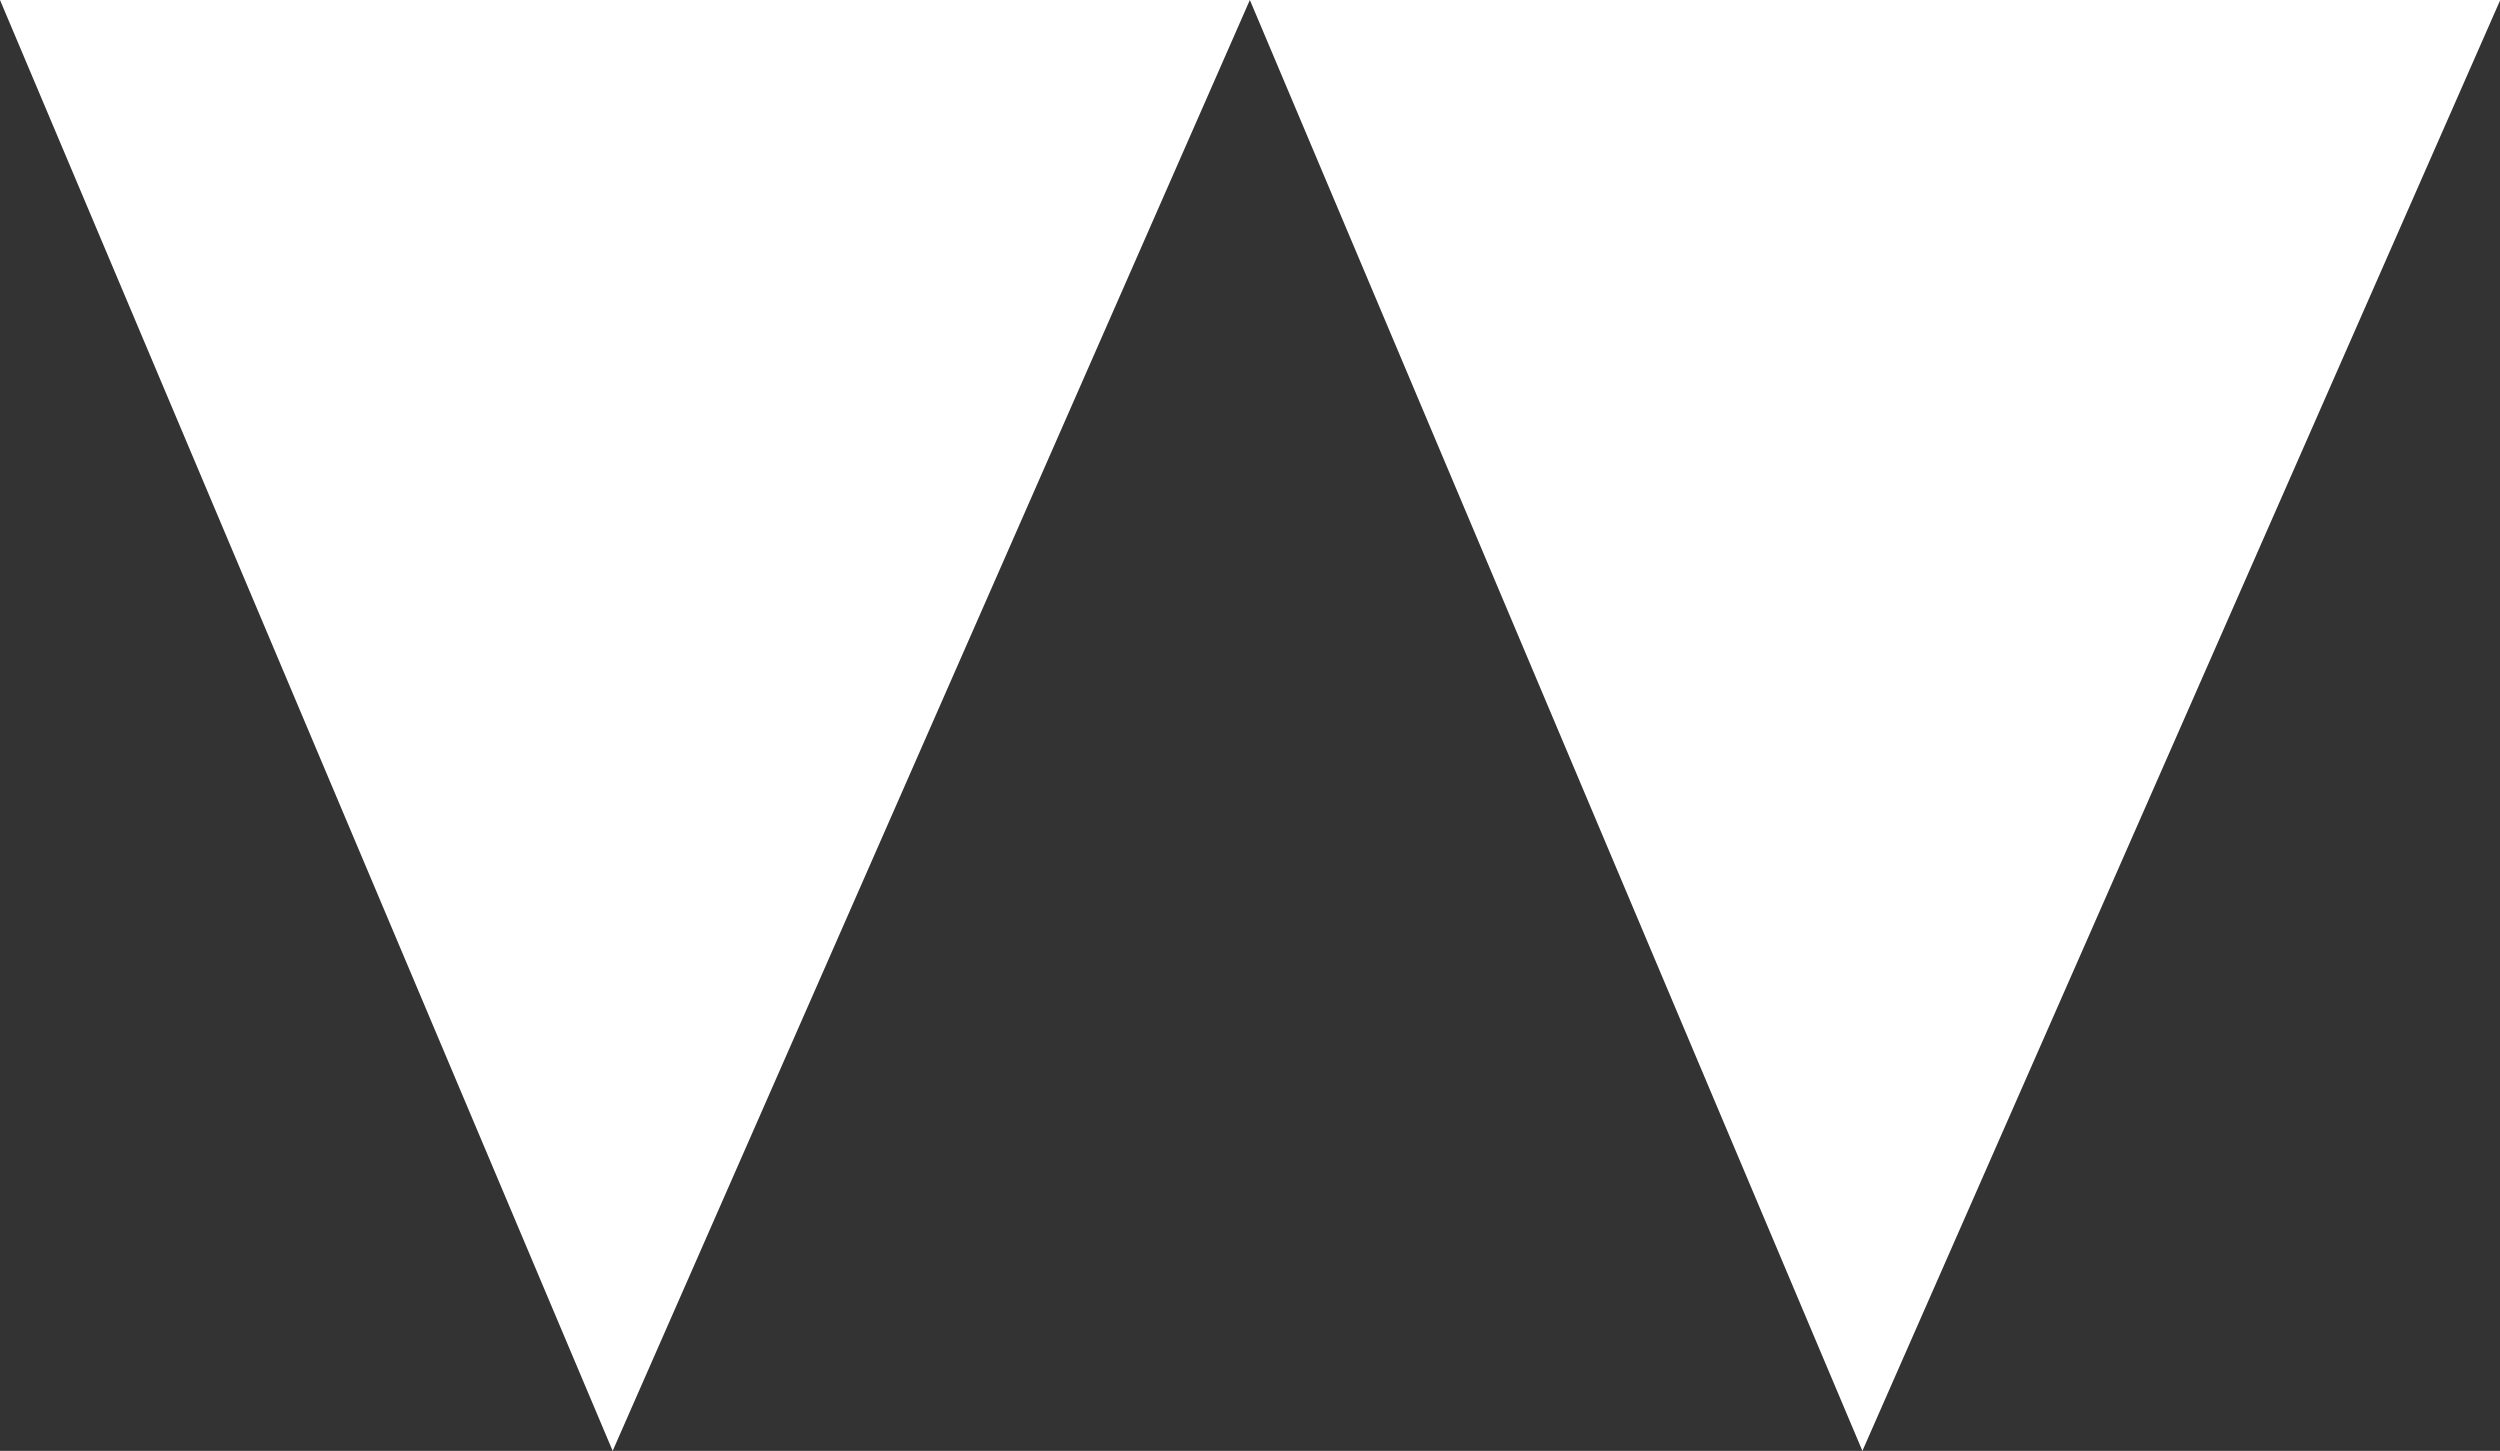
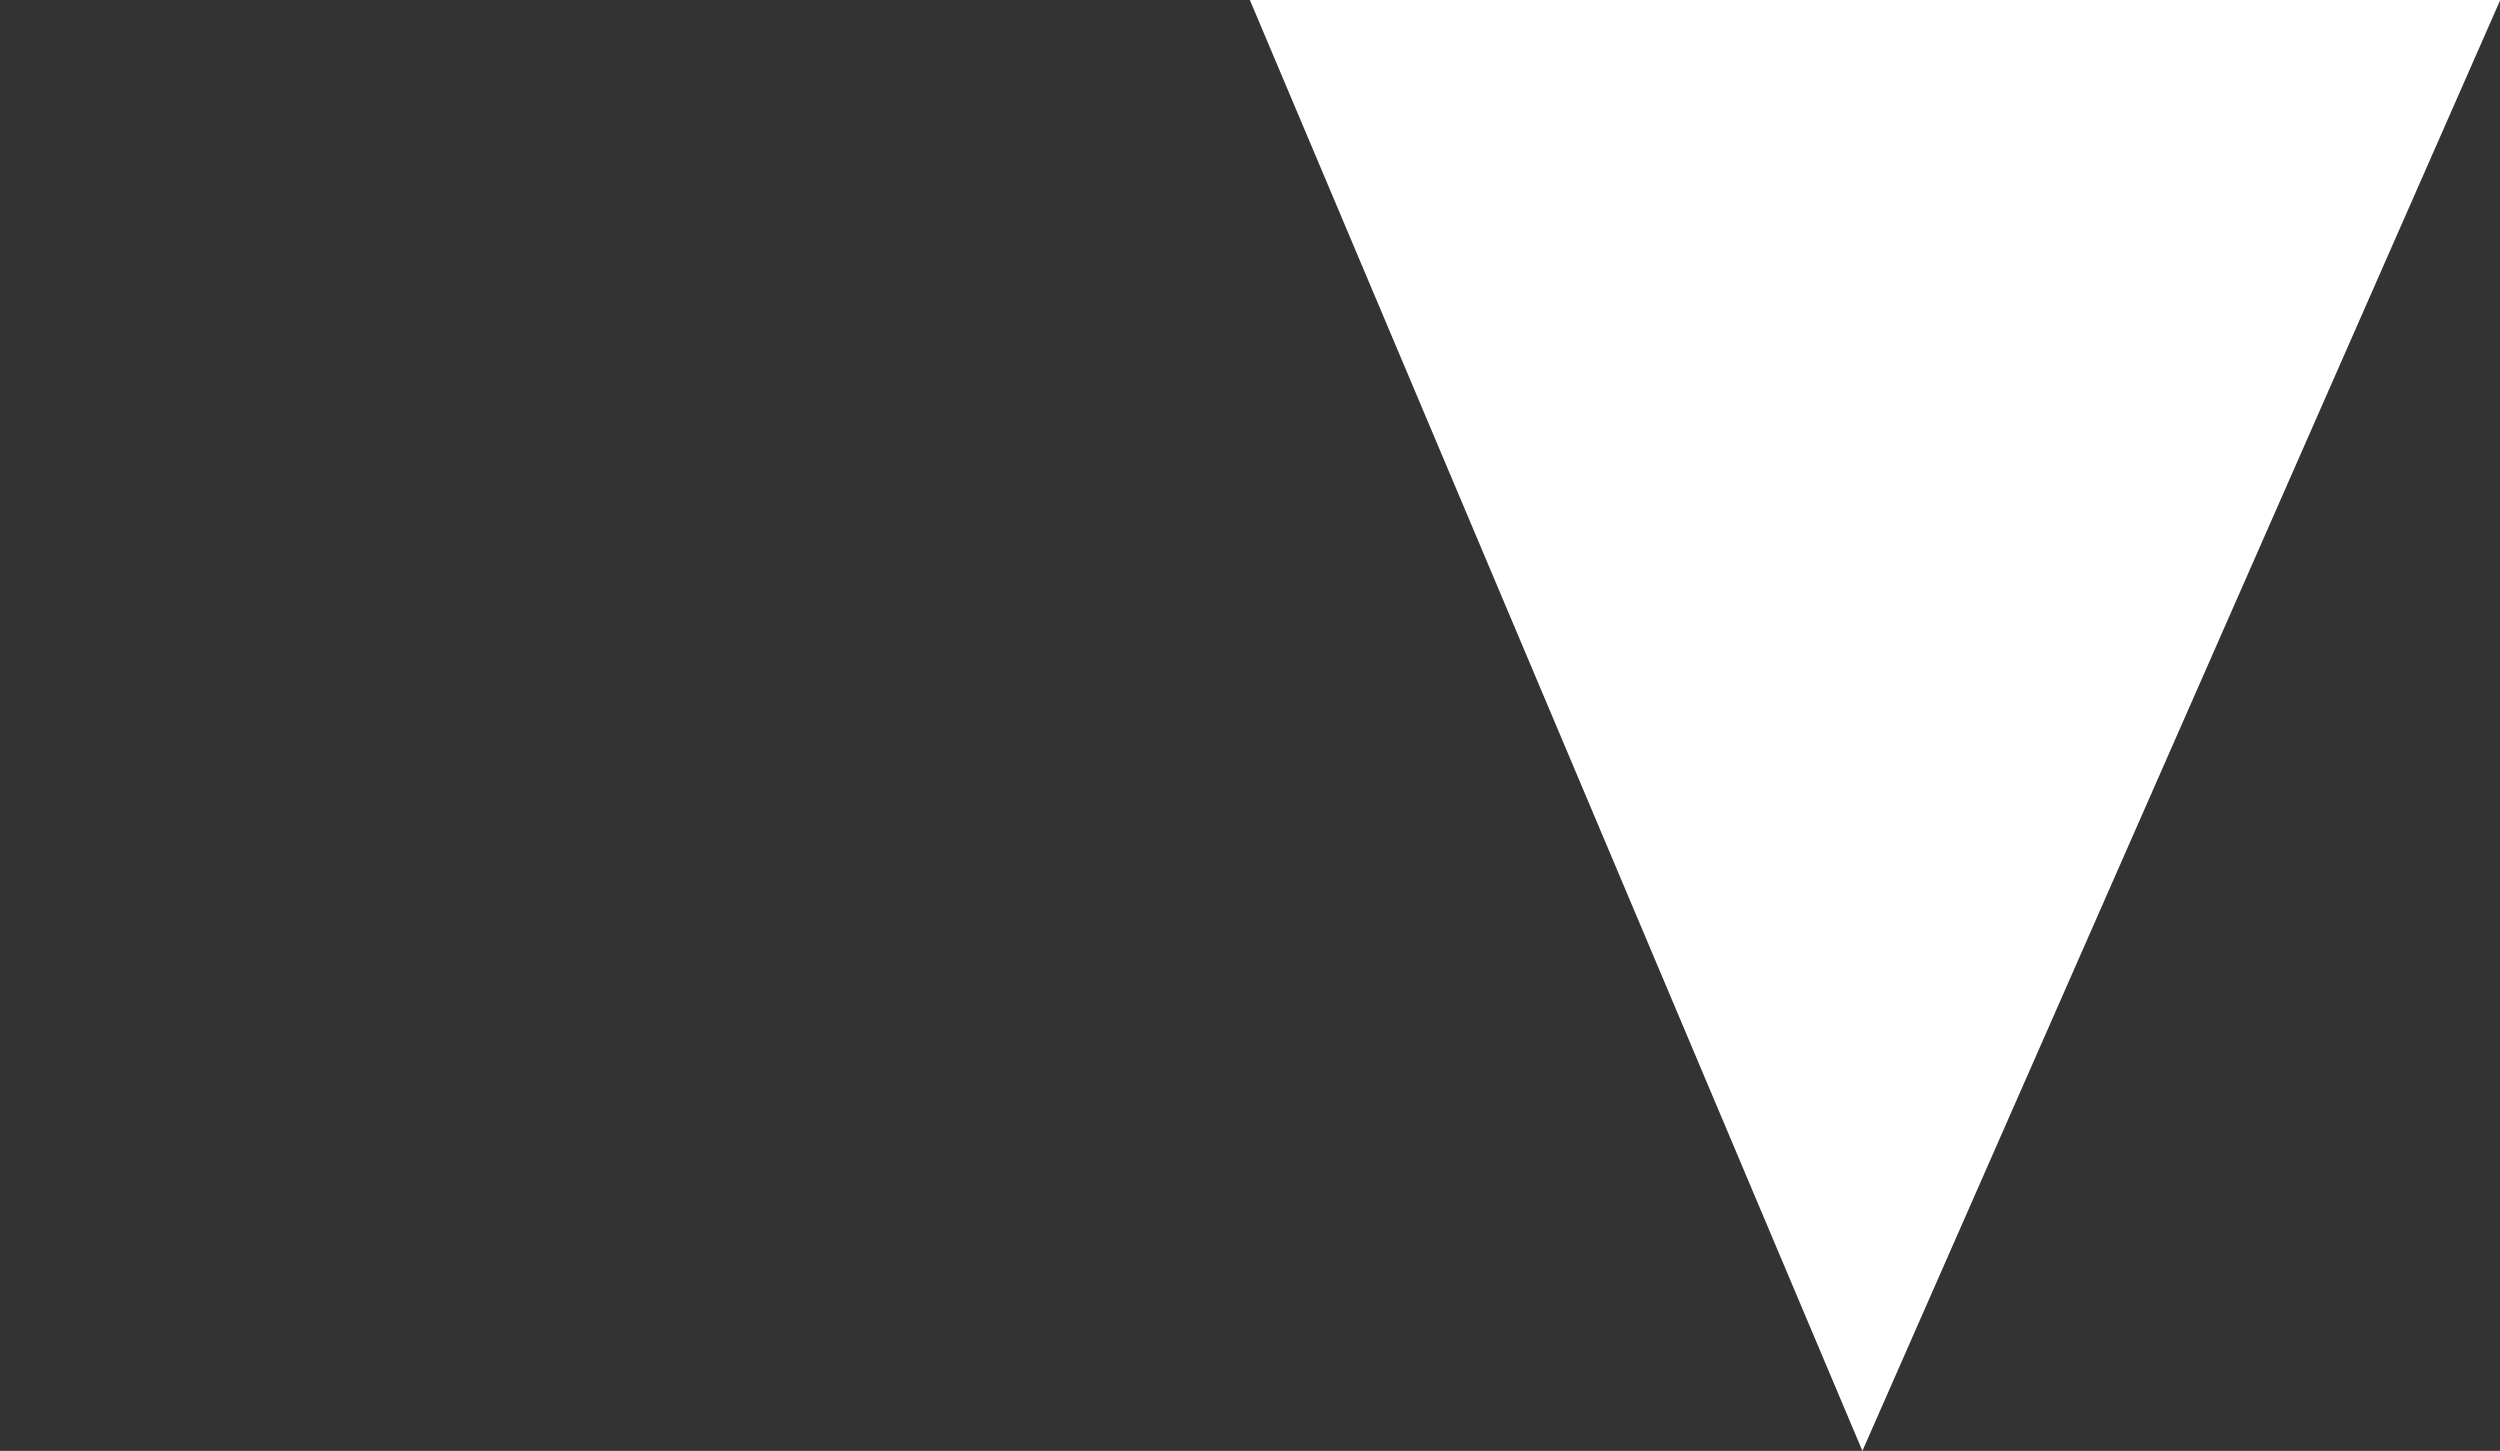
<svg xmlns="http://www.w3.org/2000/svg" width="37.496" height="21.761" viewBox="0 0 37.496 21.761">
  <rect x="0" y="0" width="37.496" height="21.761" fill="#333333" stroke="none" />
-   <path id="Path_100" data-name="Path 100" d="M150.363,41.141,141.176,19.38l-9.557,21.761L122.43,19.38h37.5Z" transform="translate(-122.43 -19.38)" fill="#fff" />
+   <path id="Path_100" data-name="Path 100" d="M150.363,41.141,141.176,19.38L122.43,19.38h37.5Z" transform="translate(-122.43 -19.38)" fill="#fff" />
</svg>